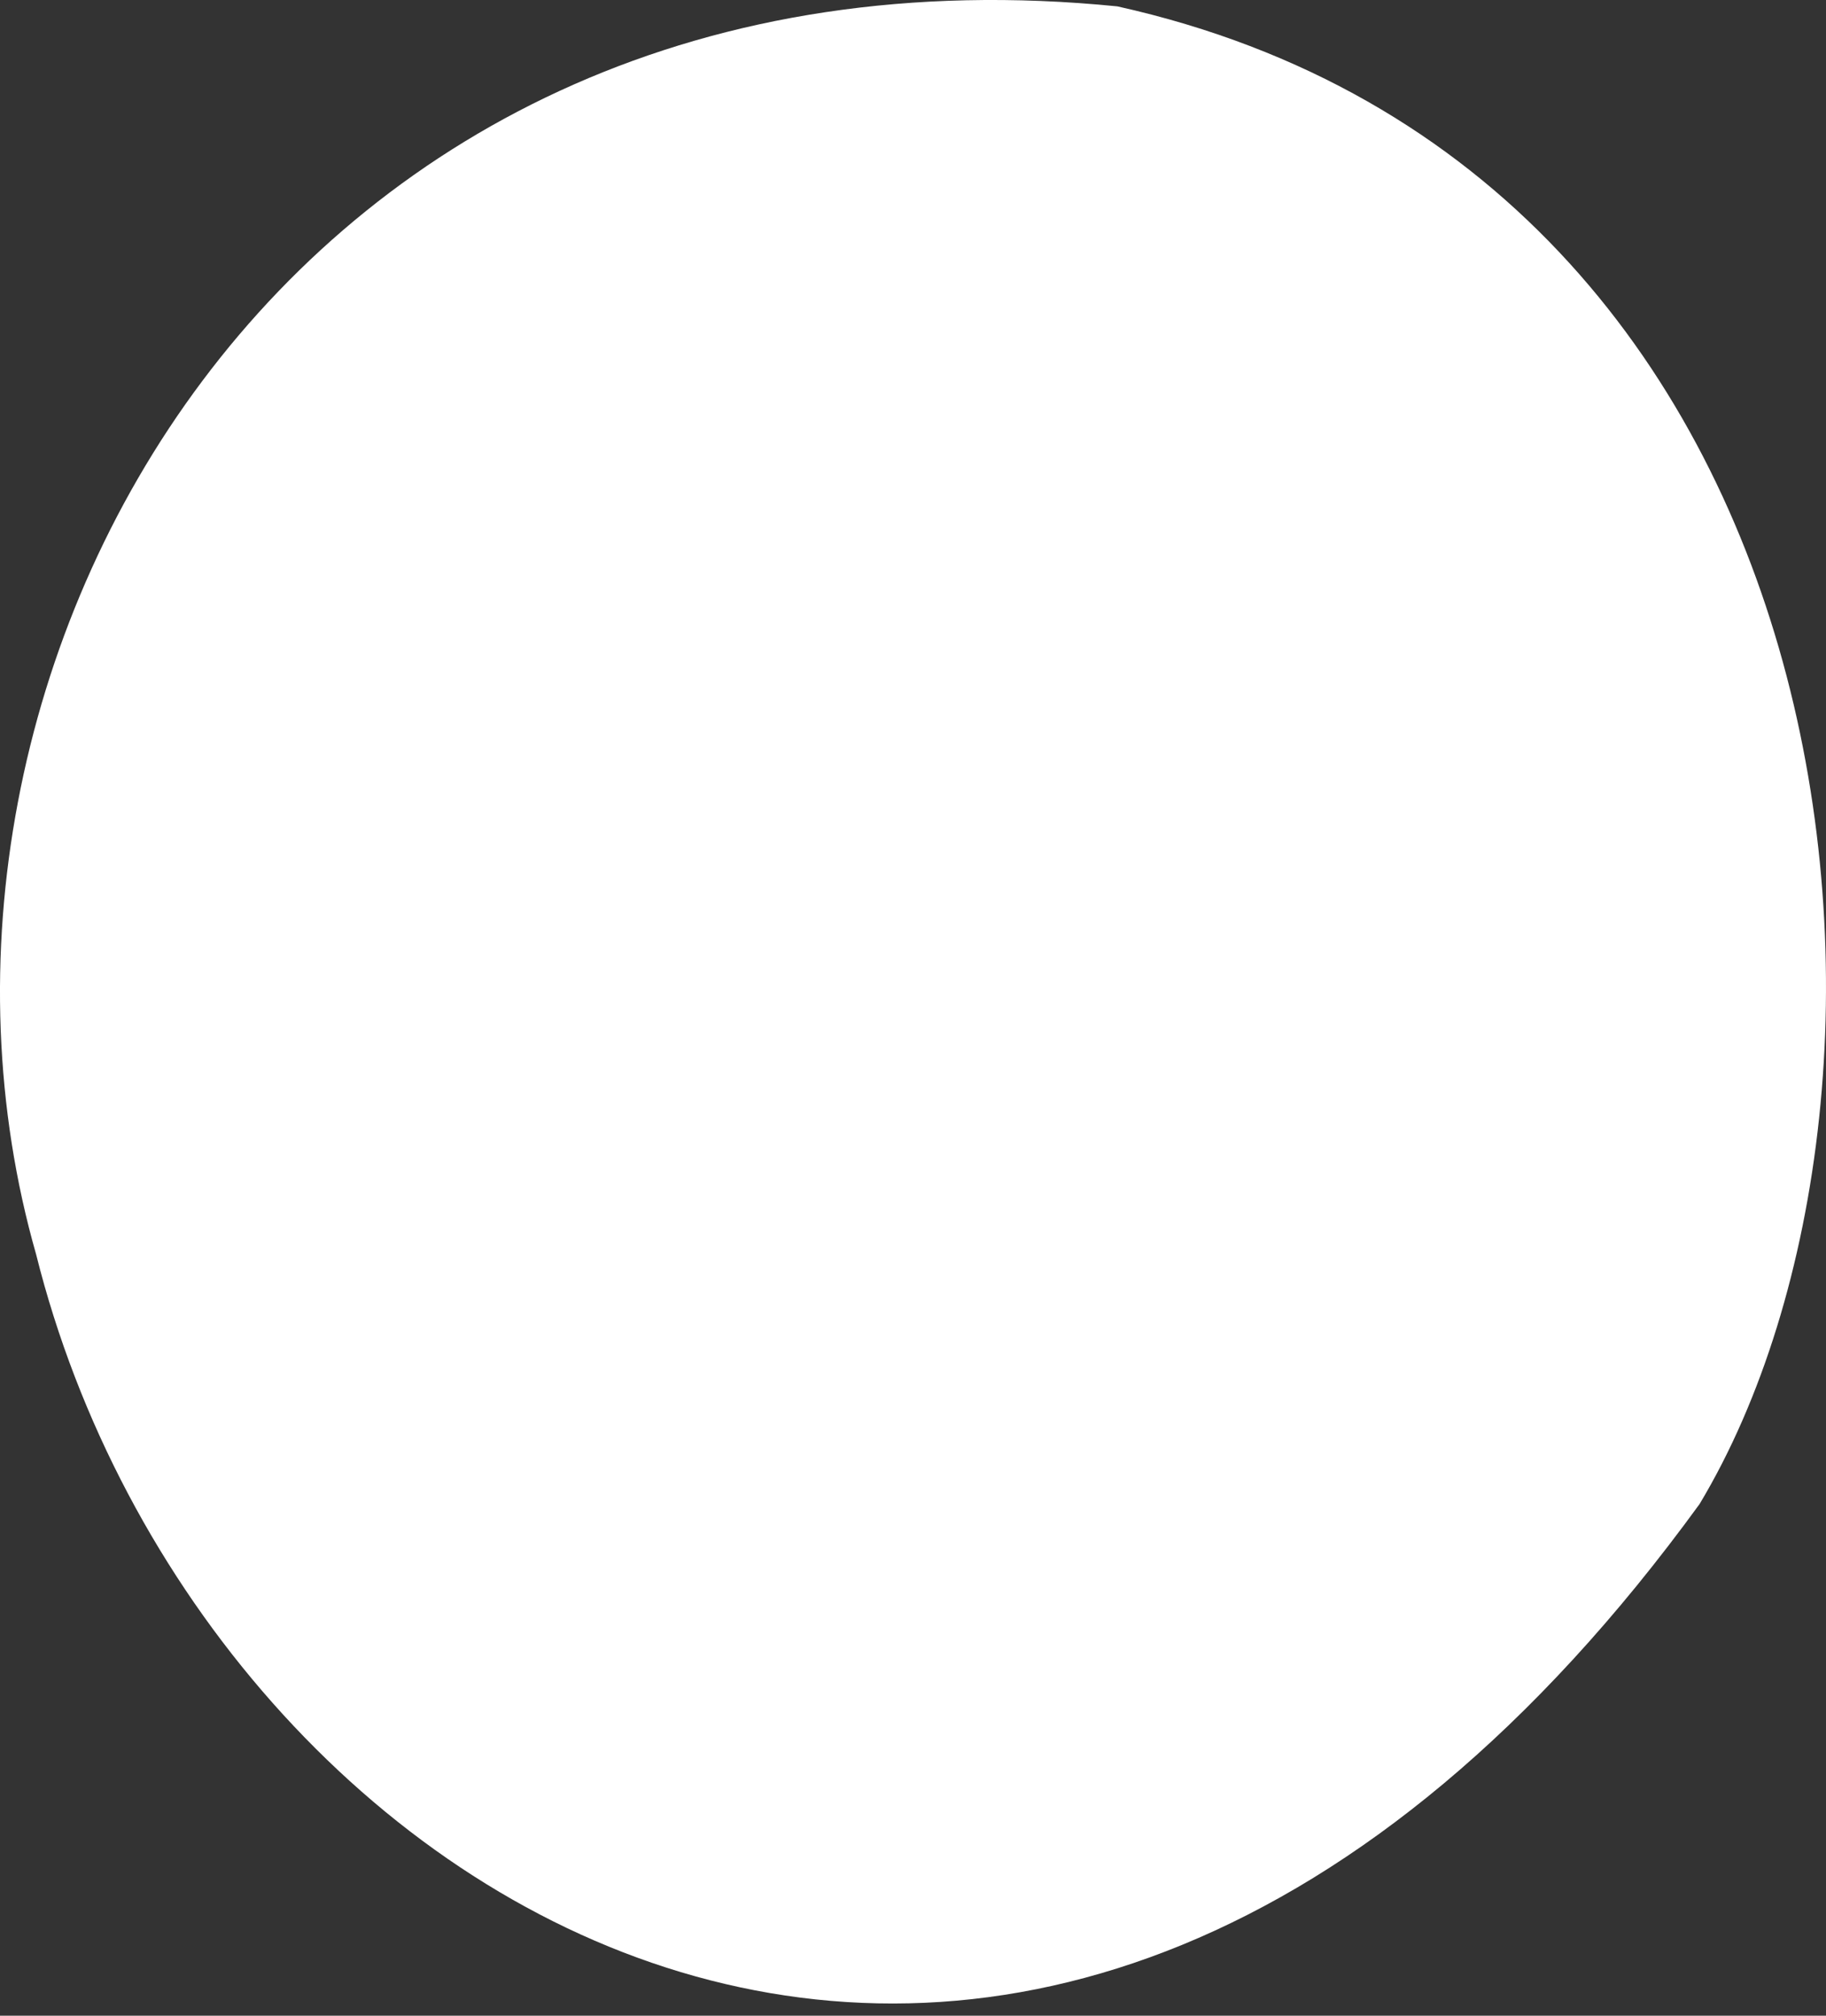
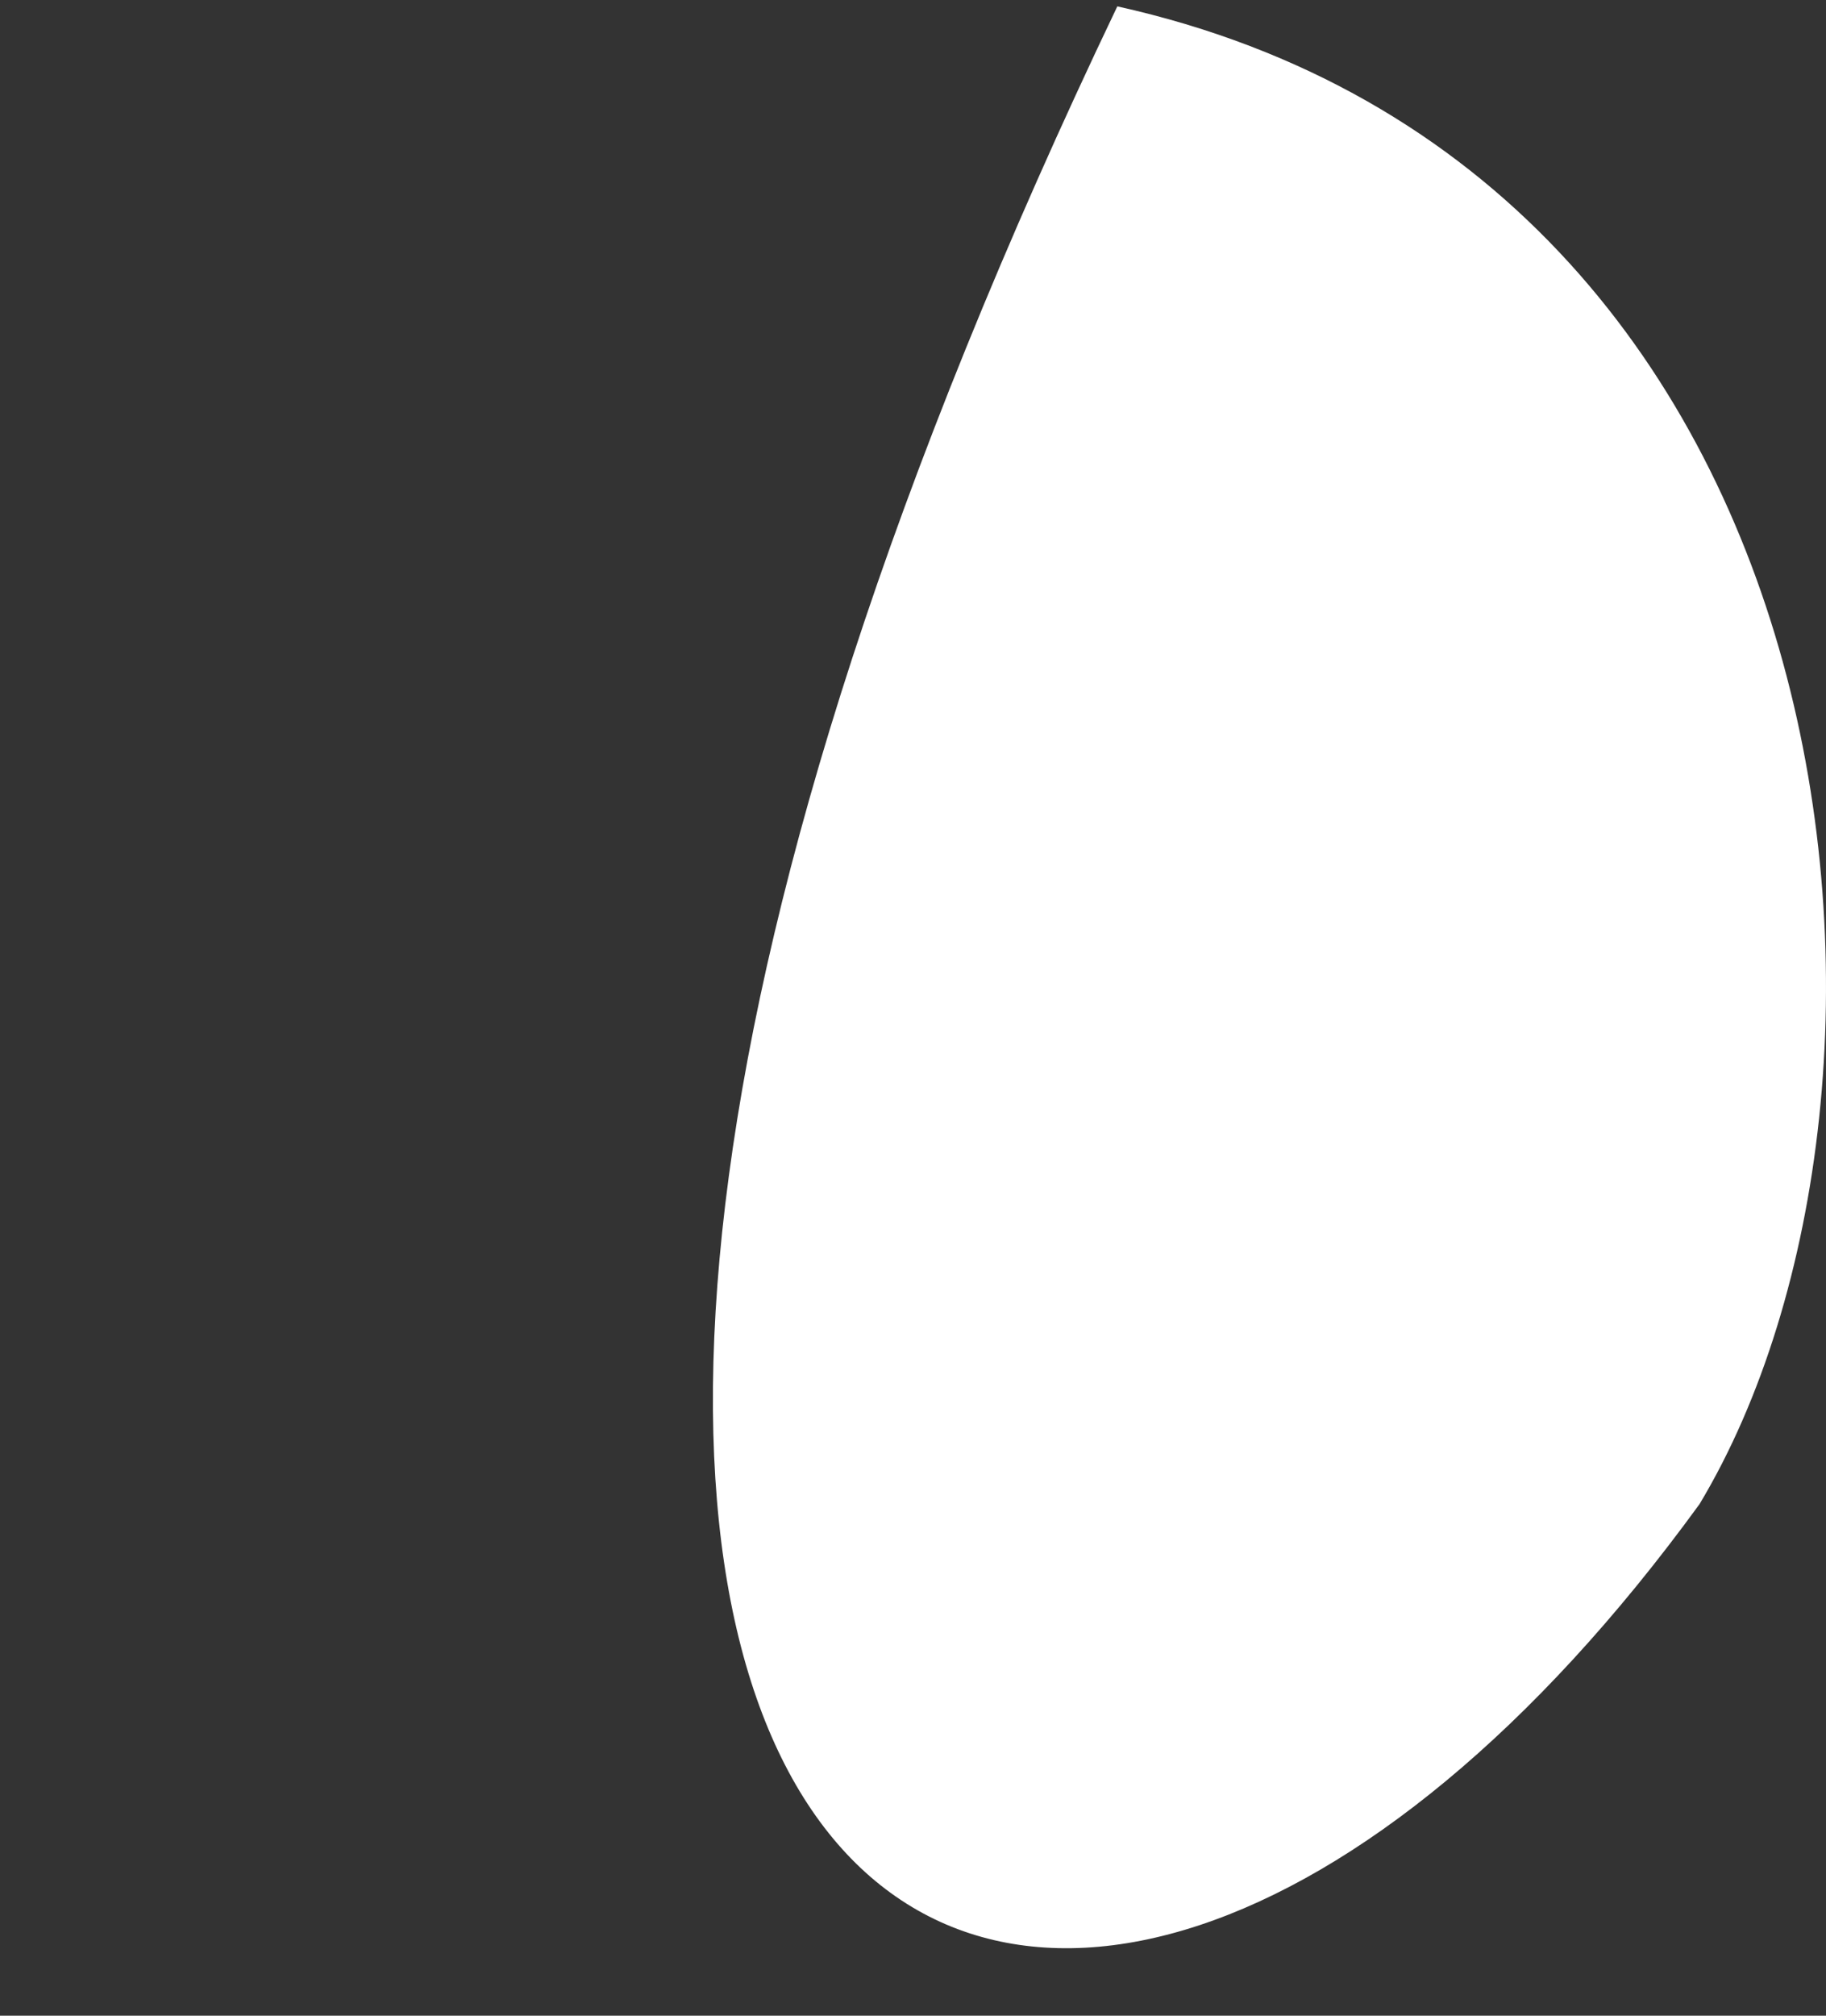
<svg xmlns="http://www.w3.org/2000/svg" width="29" height="32" viewBox="0 0 29 32" fill="none">
  <rect x="0" y="0" width="29" height="32" fill="#333333" stroke="none" />
-   <path fill-rule="evenodd" clip-rule="evenodd" d="M17.745 0.101C4.536 -1.22 -2.068 10.668 0.574 19.915C3.216 30.482 16.425 38.407 26.992 23.877C30.955 17.273 29.633 2.743 17.745 0.101Z" fill="white" />
+   <path fill-rule="evenodd" clip-rule="evenodd" d="M17.745 0.101C3.216 30.482 16.425 38.407 26.992 23.877C30.955 17.273 29.633 2.743 17.745 0.101Z" fill="white" />
</svg>